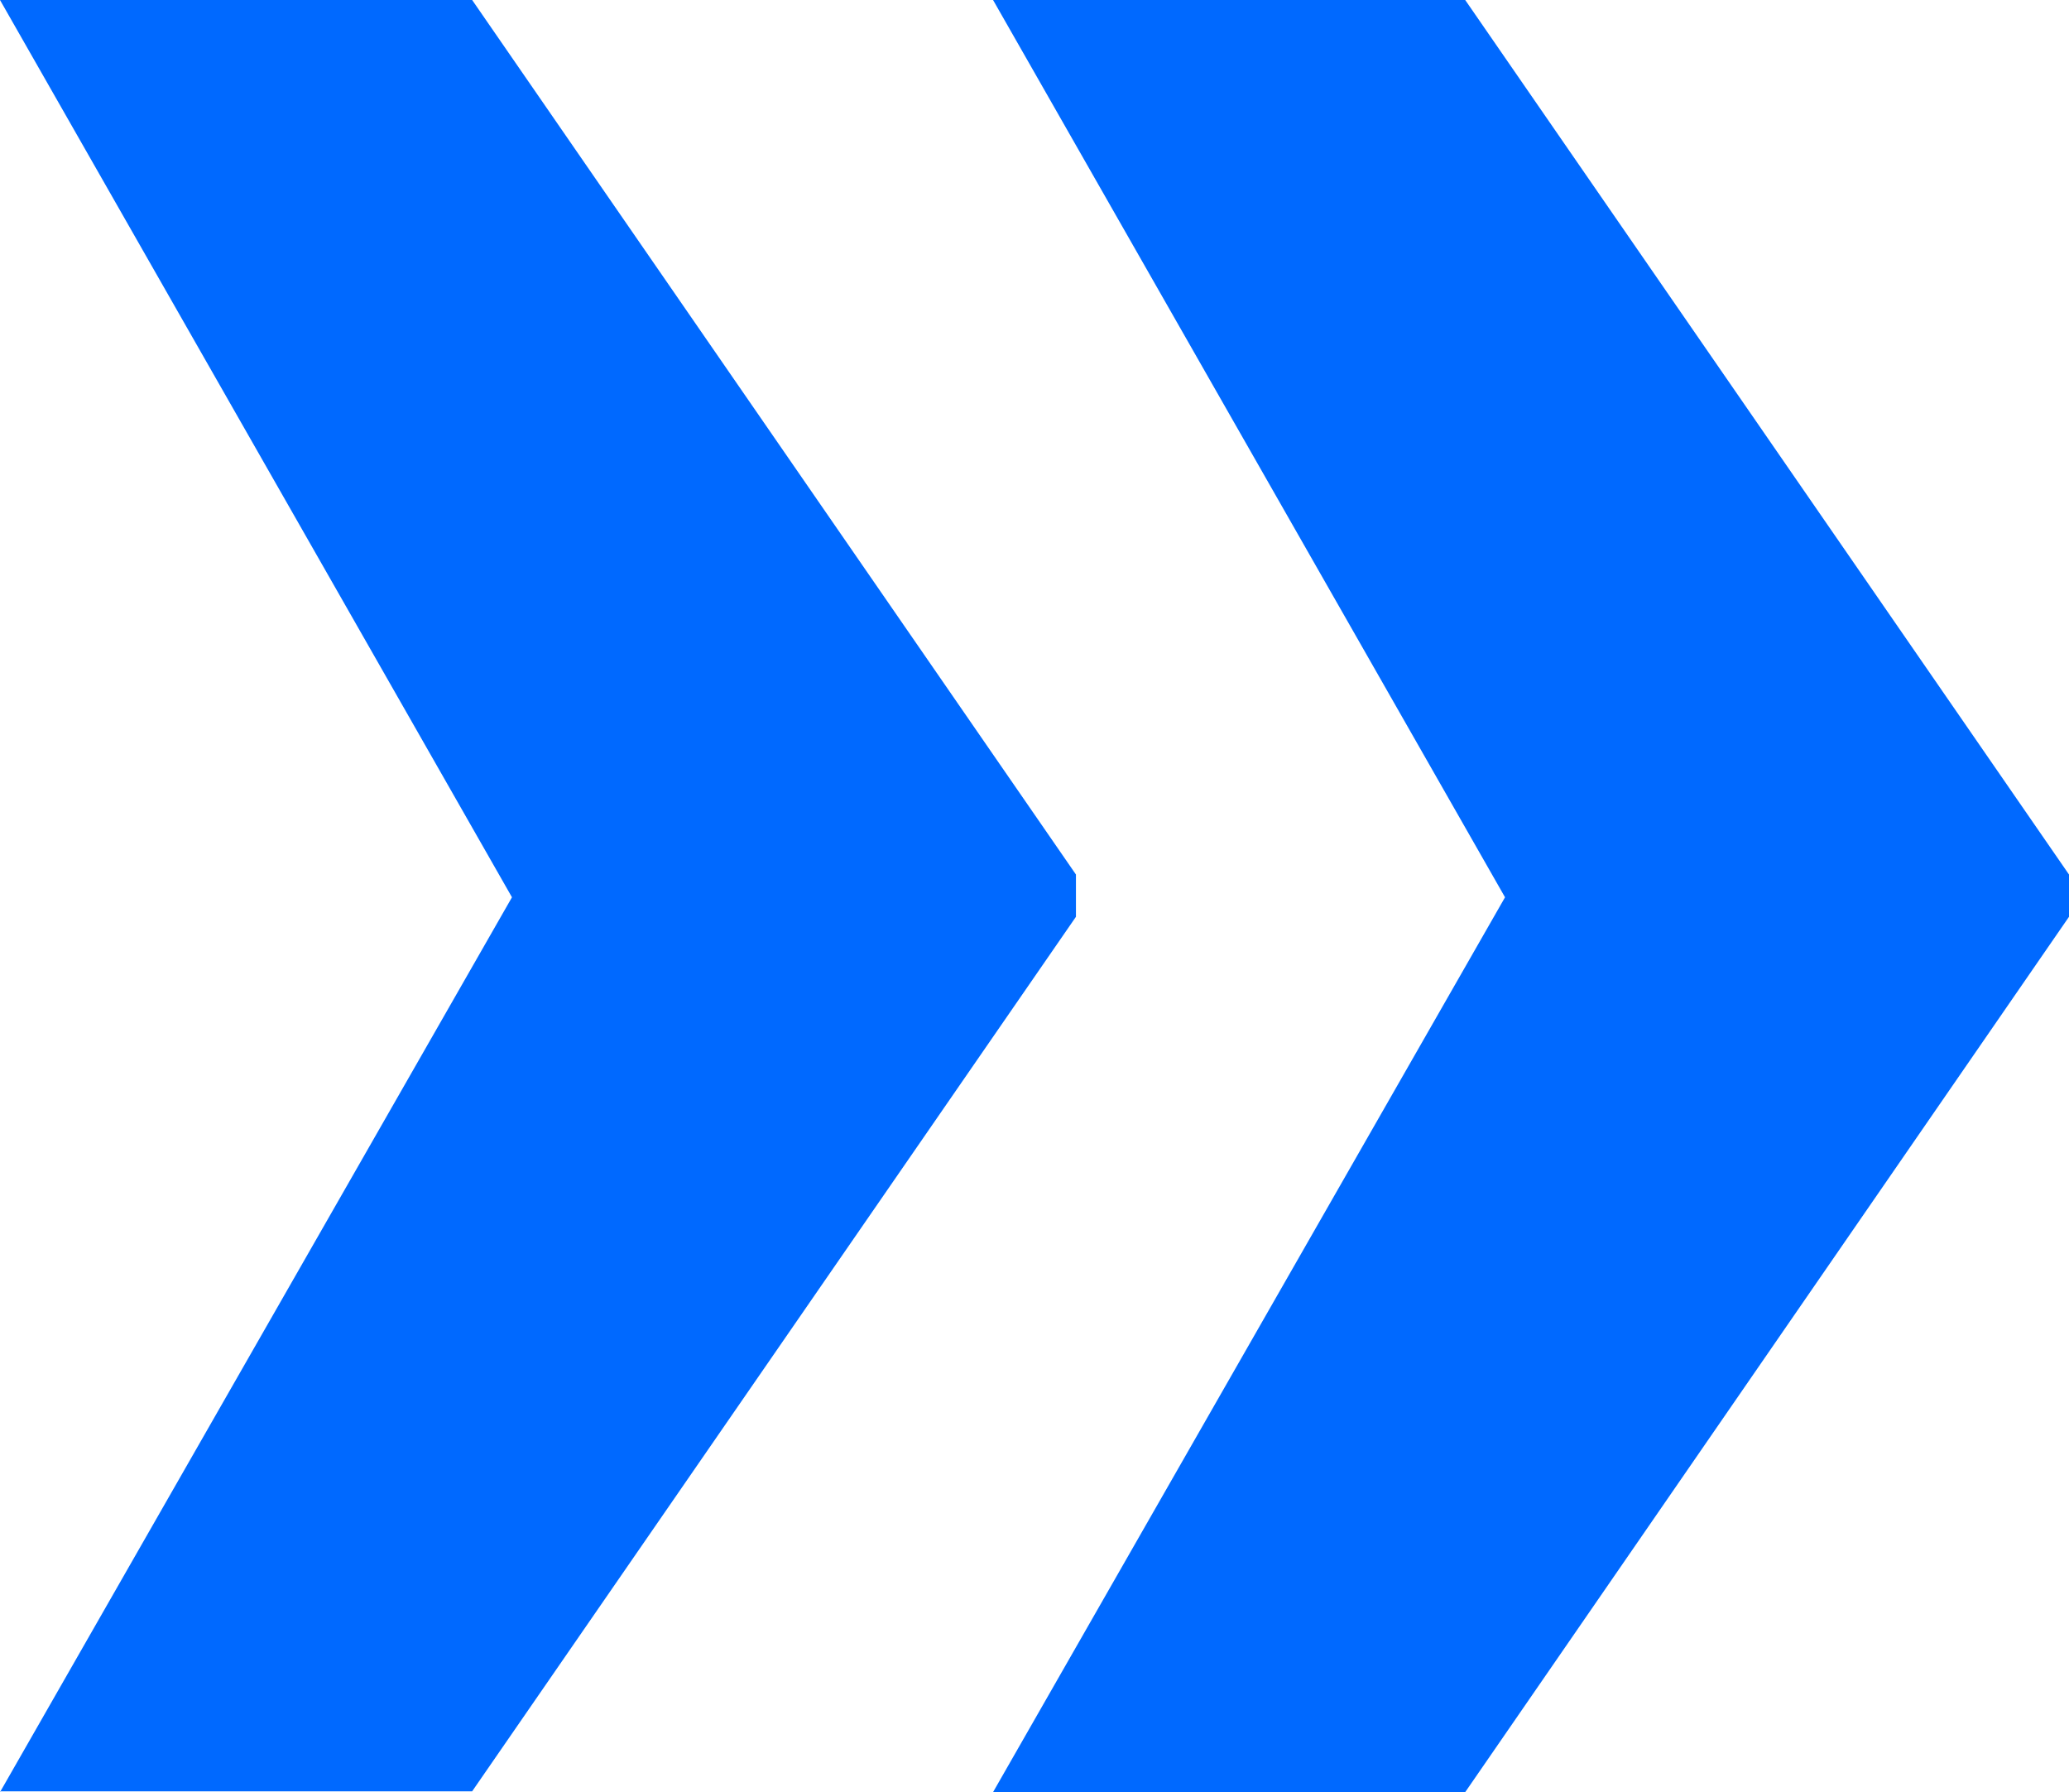
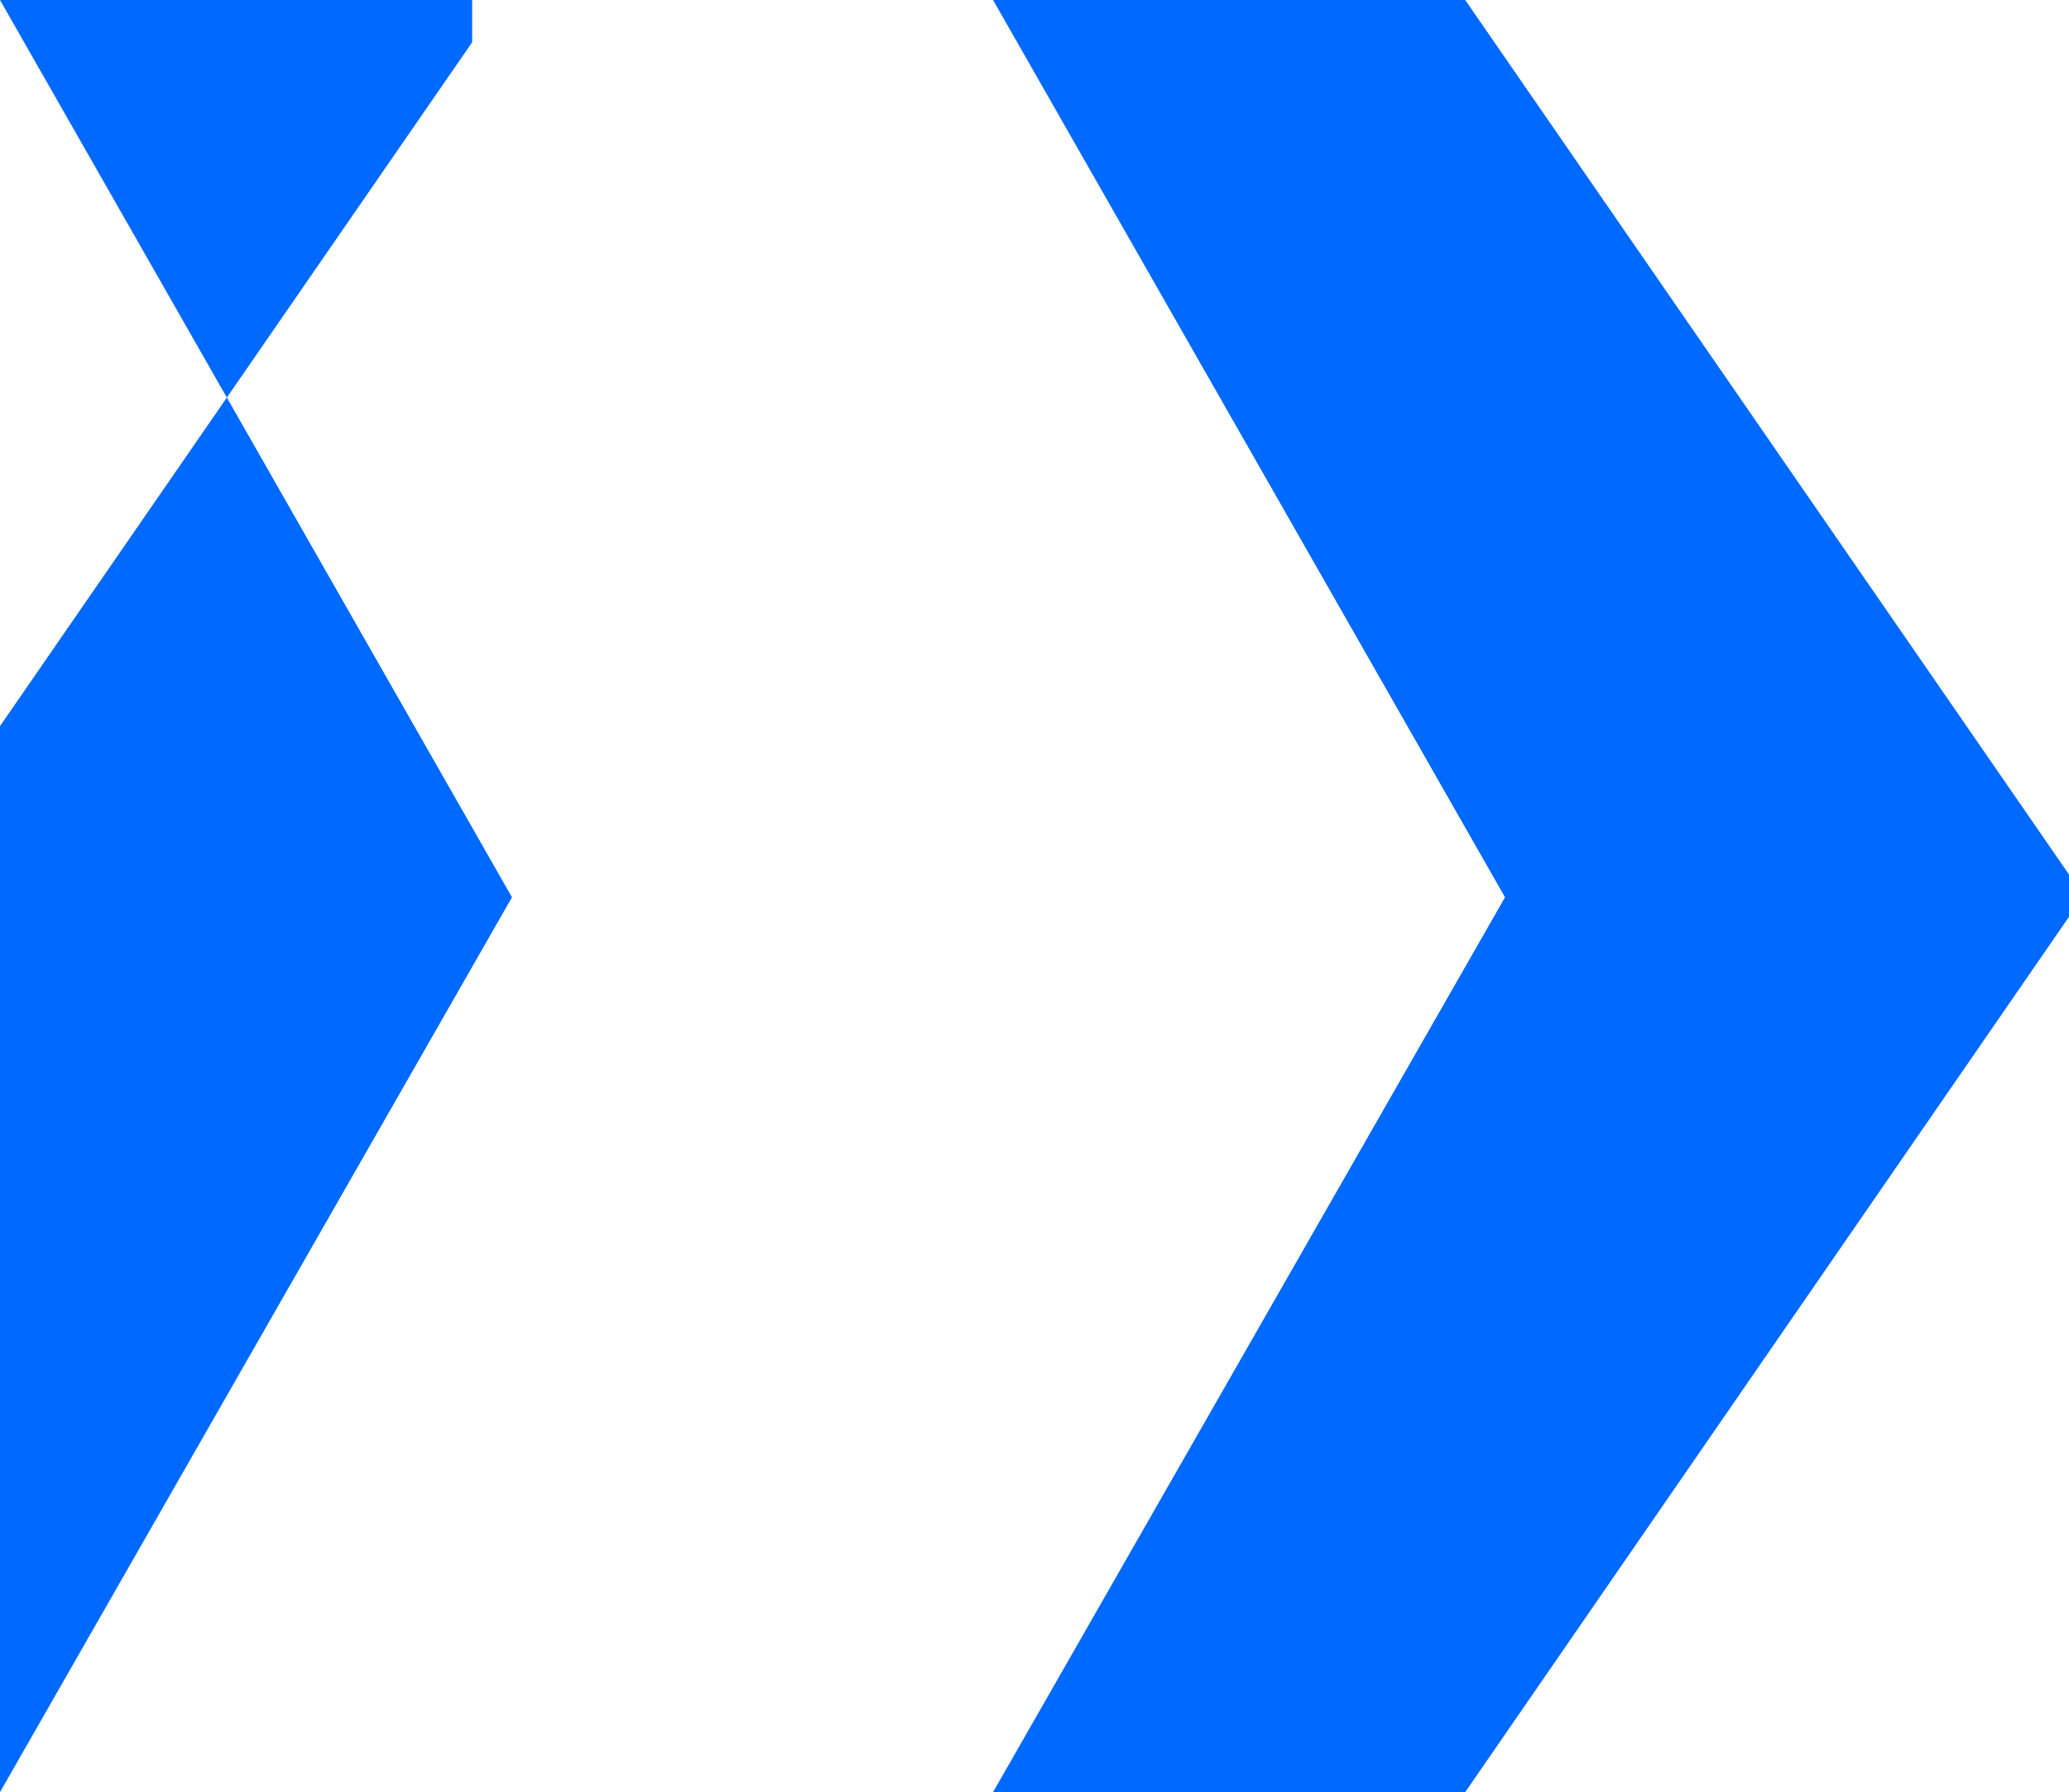
<svg xmlns="http://www.w3.org/2000/svg" id="Layer_2" data-name="Layer 2" version="1.1" viewBox="0 0 254.6 220.5">
  <defs>
    <style>
      .cls-1 {
        fill: #0069ff;
        stroke-width: 0px;
      }
    </style>
  </defs>
-   <path id="_54" data-name=" 54" class="cls-1" d="M0,220.5l63-110.1L0,0h58.1l74.3,107.6v5.2l-74.3,107.6H0ZM122.2,220.5l63-110.1L122.2,0h58.1l74.3,107.6v5.2l-74.3,107.7s-58.1,0-58.1,0Z" />
+   <path id="_54" data-name=" 54" class="cls-1" d="M0,220.5l63-110.1L0,0h58.1v5.2l-74.3,107.6H0ZM122.2,220.5l63-110.1L122.2,0h58.1l74.3,107.6v5.2l-74.3,107.7s-58.1,0-58.1,0Z" />
</svg>